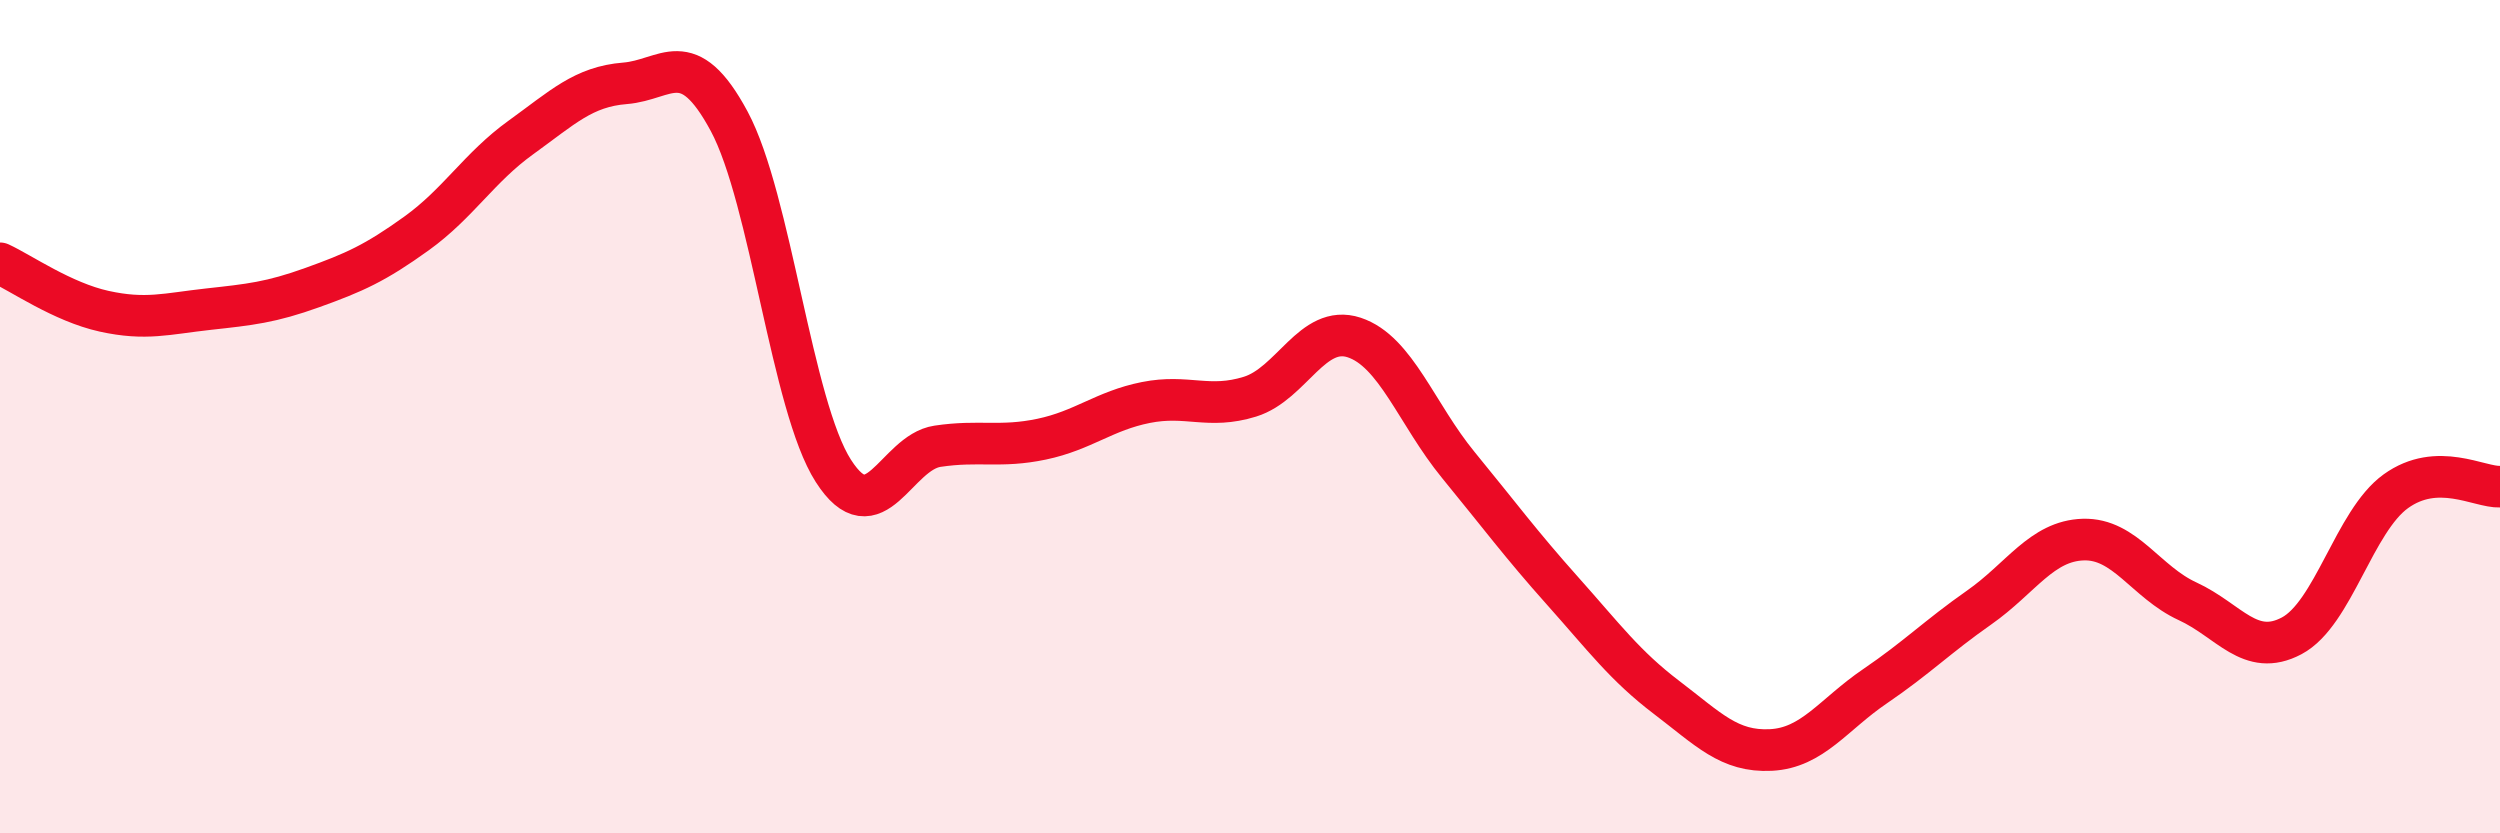
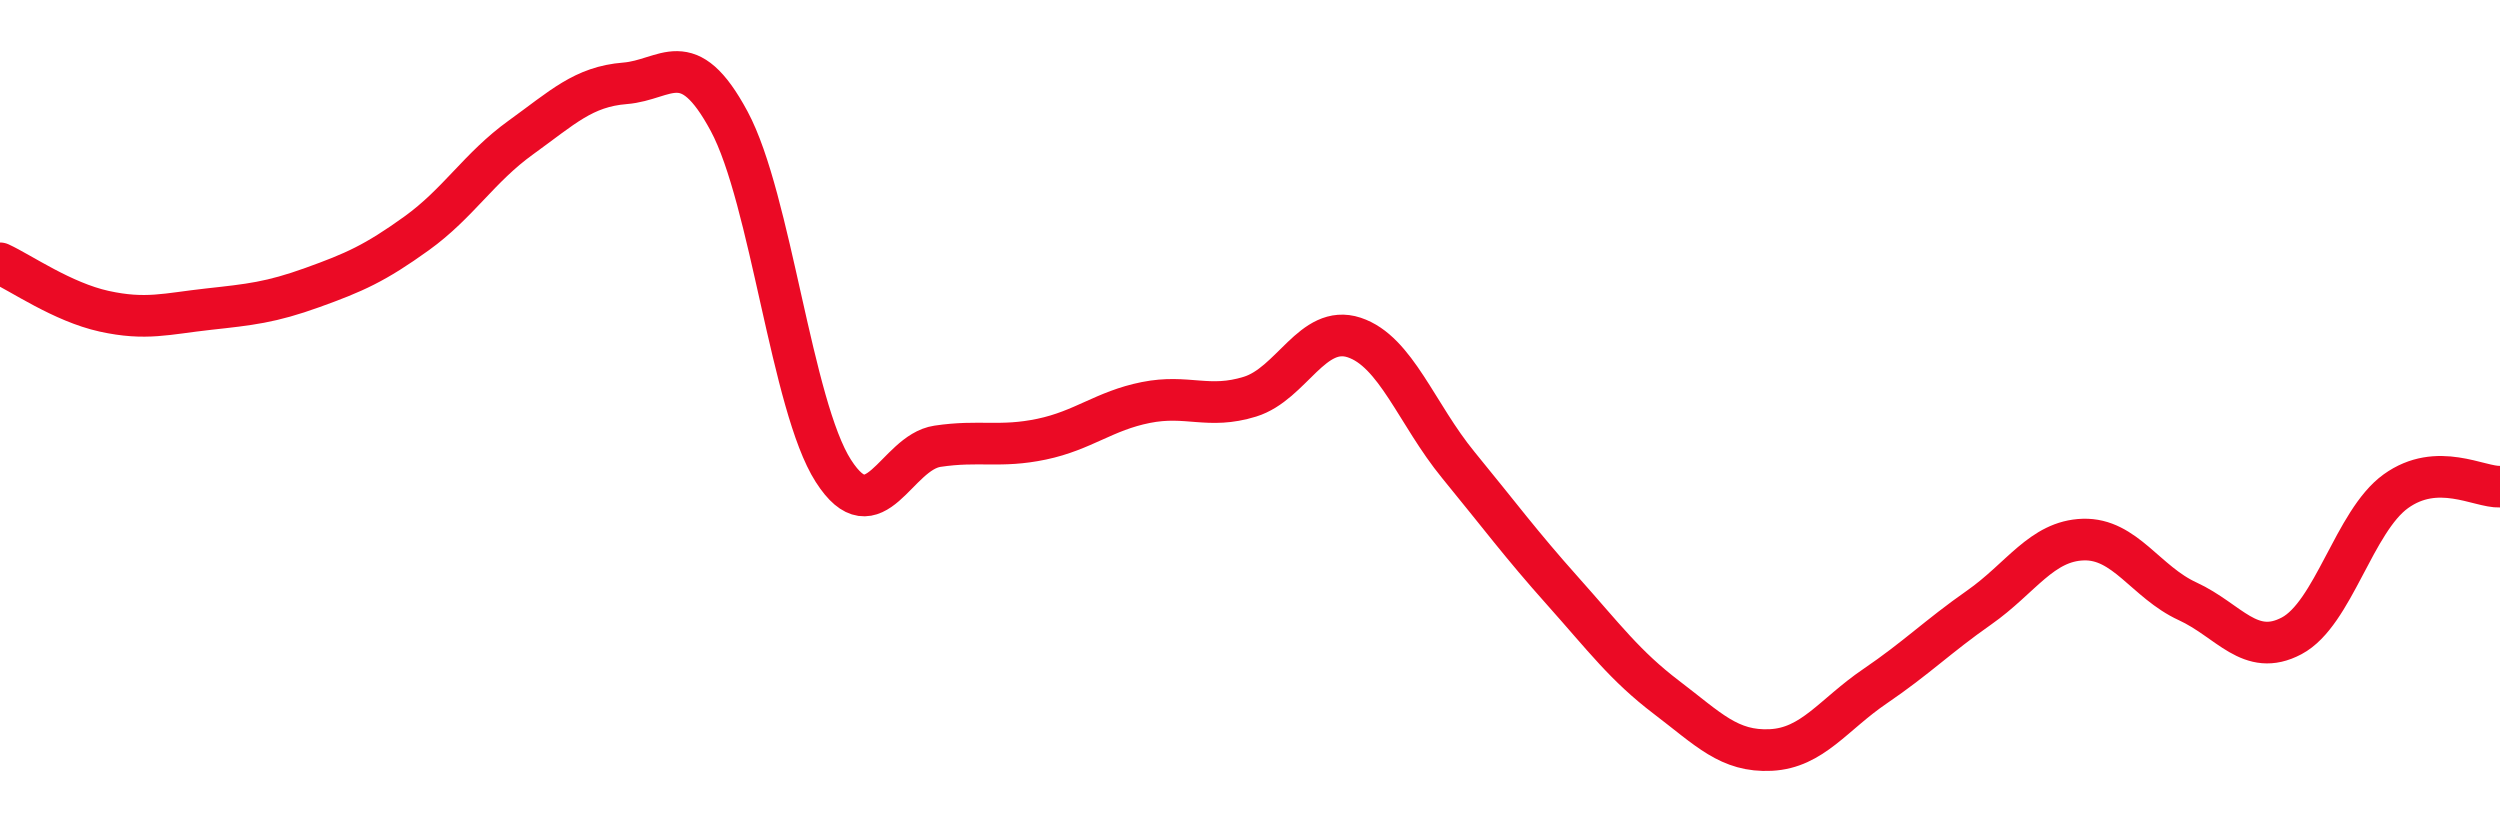
<svg xmlns="http://www.w3.org/2000/svg" width="60" height="20" viewBox="0 0 60 20">
-   <path d="M 0,6.32 C 0.5,6.55 1.5,7.25 2.5,7.47 C 3.5,7.69 4,7.53 5,7.42 C 6,7.31 6.5,7.26 7.5,6.9 C 8.5,6.54 9,6.32 10,5.6 C 11,4.88 11.5,4.02 12.5,3.3 C 13.5,2.58 14,2.08 15,2 C 16,1.92 16.5,1.05 17.5,2.91 C 18.5,4.77 19,9.74 20,11.3 C 21,12.86 21.5,10.86 22.5,10.71 C 23.5,10.56 24,10.75 25,10.54 C 26,10.33 26.5,9.86 27.5,9.66 C 28.5,9.46 29,9.83 30,9.52 C 31,9.21 31.5,7.77 32.5,8.1 C 33.5,8.43 34,9.94 35,11.16 C 36,12.38 36.5,13.06 37.5,14.18 C 38.5,15.3 39,15.98 40,16.74 C 41,17.5 41.5,18.05 42.5,18 C 43.5,17.95 44,17.15 45,16.47 C 46,15.79 46.5,15.28 47.5,14.58 C 48.5,13.88 49,12.98 50,12.95 C 51,12.92 51.5,13.97 52.5,14.43 C 53.5,14.89 54,15.79 55,15.26 C 56,14.73 56.5,12.51 57.5,11.79 C 58.5,11.07 59.5,11.7 60,11.68L60 20L0 20Z" fill="#EB0A25" opacity="0.1" stroke-linecap="round" stroke-linejoin="round" />
  <path d="M 0,6.32 C 0.5,6.55 1.5,7.25 2.5,7.47 C 3.5,7.69 4,7.53 5,7.42 C 6,7.31 6.5,7.26 7.5,6.9 C 8.5,6.54 9,6.32 10,5.6 C 11,4.88 11.5,4.02 12.5,3.3 C 13.5,2.58 14,2.08 15,2 C 16,1.92 16.5,1.05 17.5,2.91 C 18.5,4.77 19,9.74 20,11.3 C 21,12.86 21.5,10.86 22.5,10.71 C 23.5,10.56 24,10.75 25,10.54 C 26,10.33 26.5,9.86 27.5,9.66 C 28.5,9.46 29,9.83 30,9.52 C 31,9.21 31.5,7.77 32.5,8.1 C 33.5,8.43 34,9.94 35,11.16 C 36,12.38 36.5,13.06 37.5,14.18 C 38.5,15.3 39,15.98 40,16.74 C 41,17.5 41.5,18.05 42.5,18 C 43.5,17.95 44,17.15 45,16.47 C 46,15.79 46.5,15.28 47.5,14.58 C 48.5,13.88 49,12.98 50,12.95 C 51,12.92 51.5,13.97 52.5,14.43 C 53.5,14.89 54,15.79 55,15.26 C 56,14.73 56.5,12.51 57.5,11.79 C 58.5,11.07 59.5,11.7 60,11.68" stroke="#EB0A25" stroke-width="1" fill="none" stroke-linecap="round" stroke-linejoin="round" />
</svg>